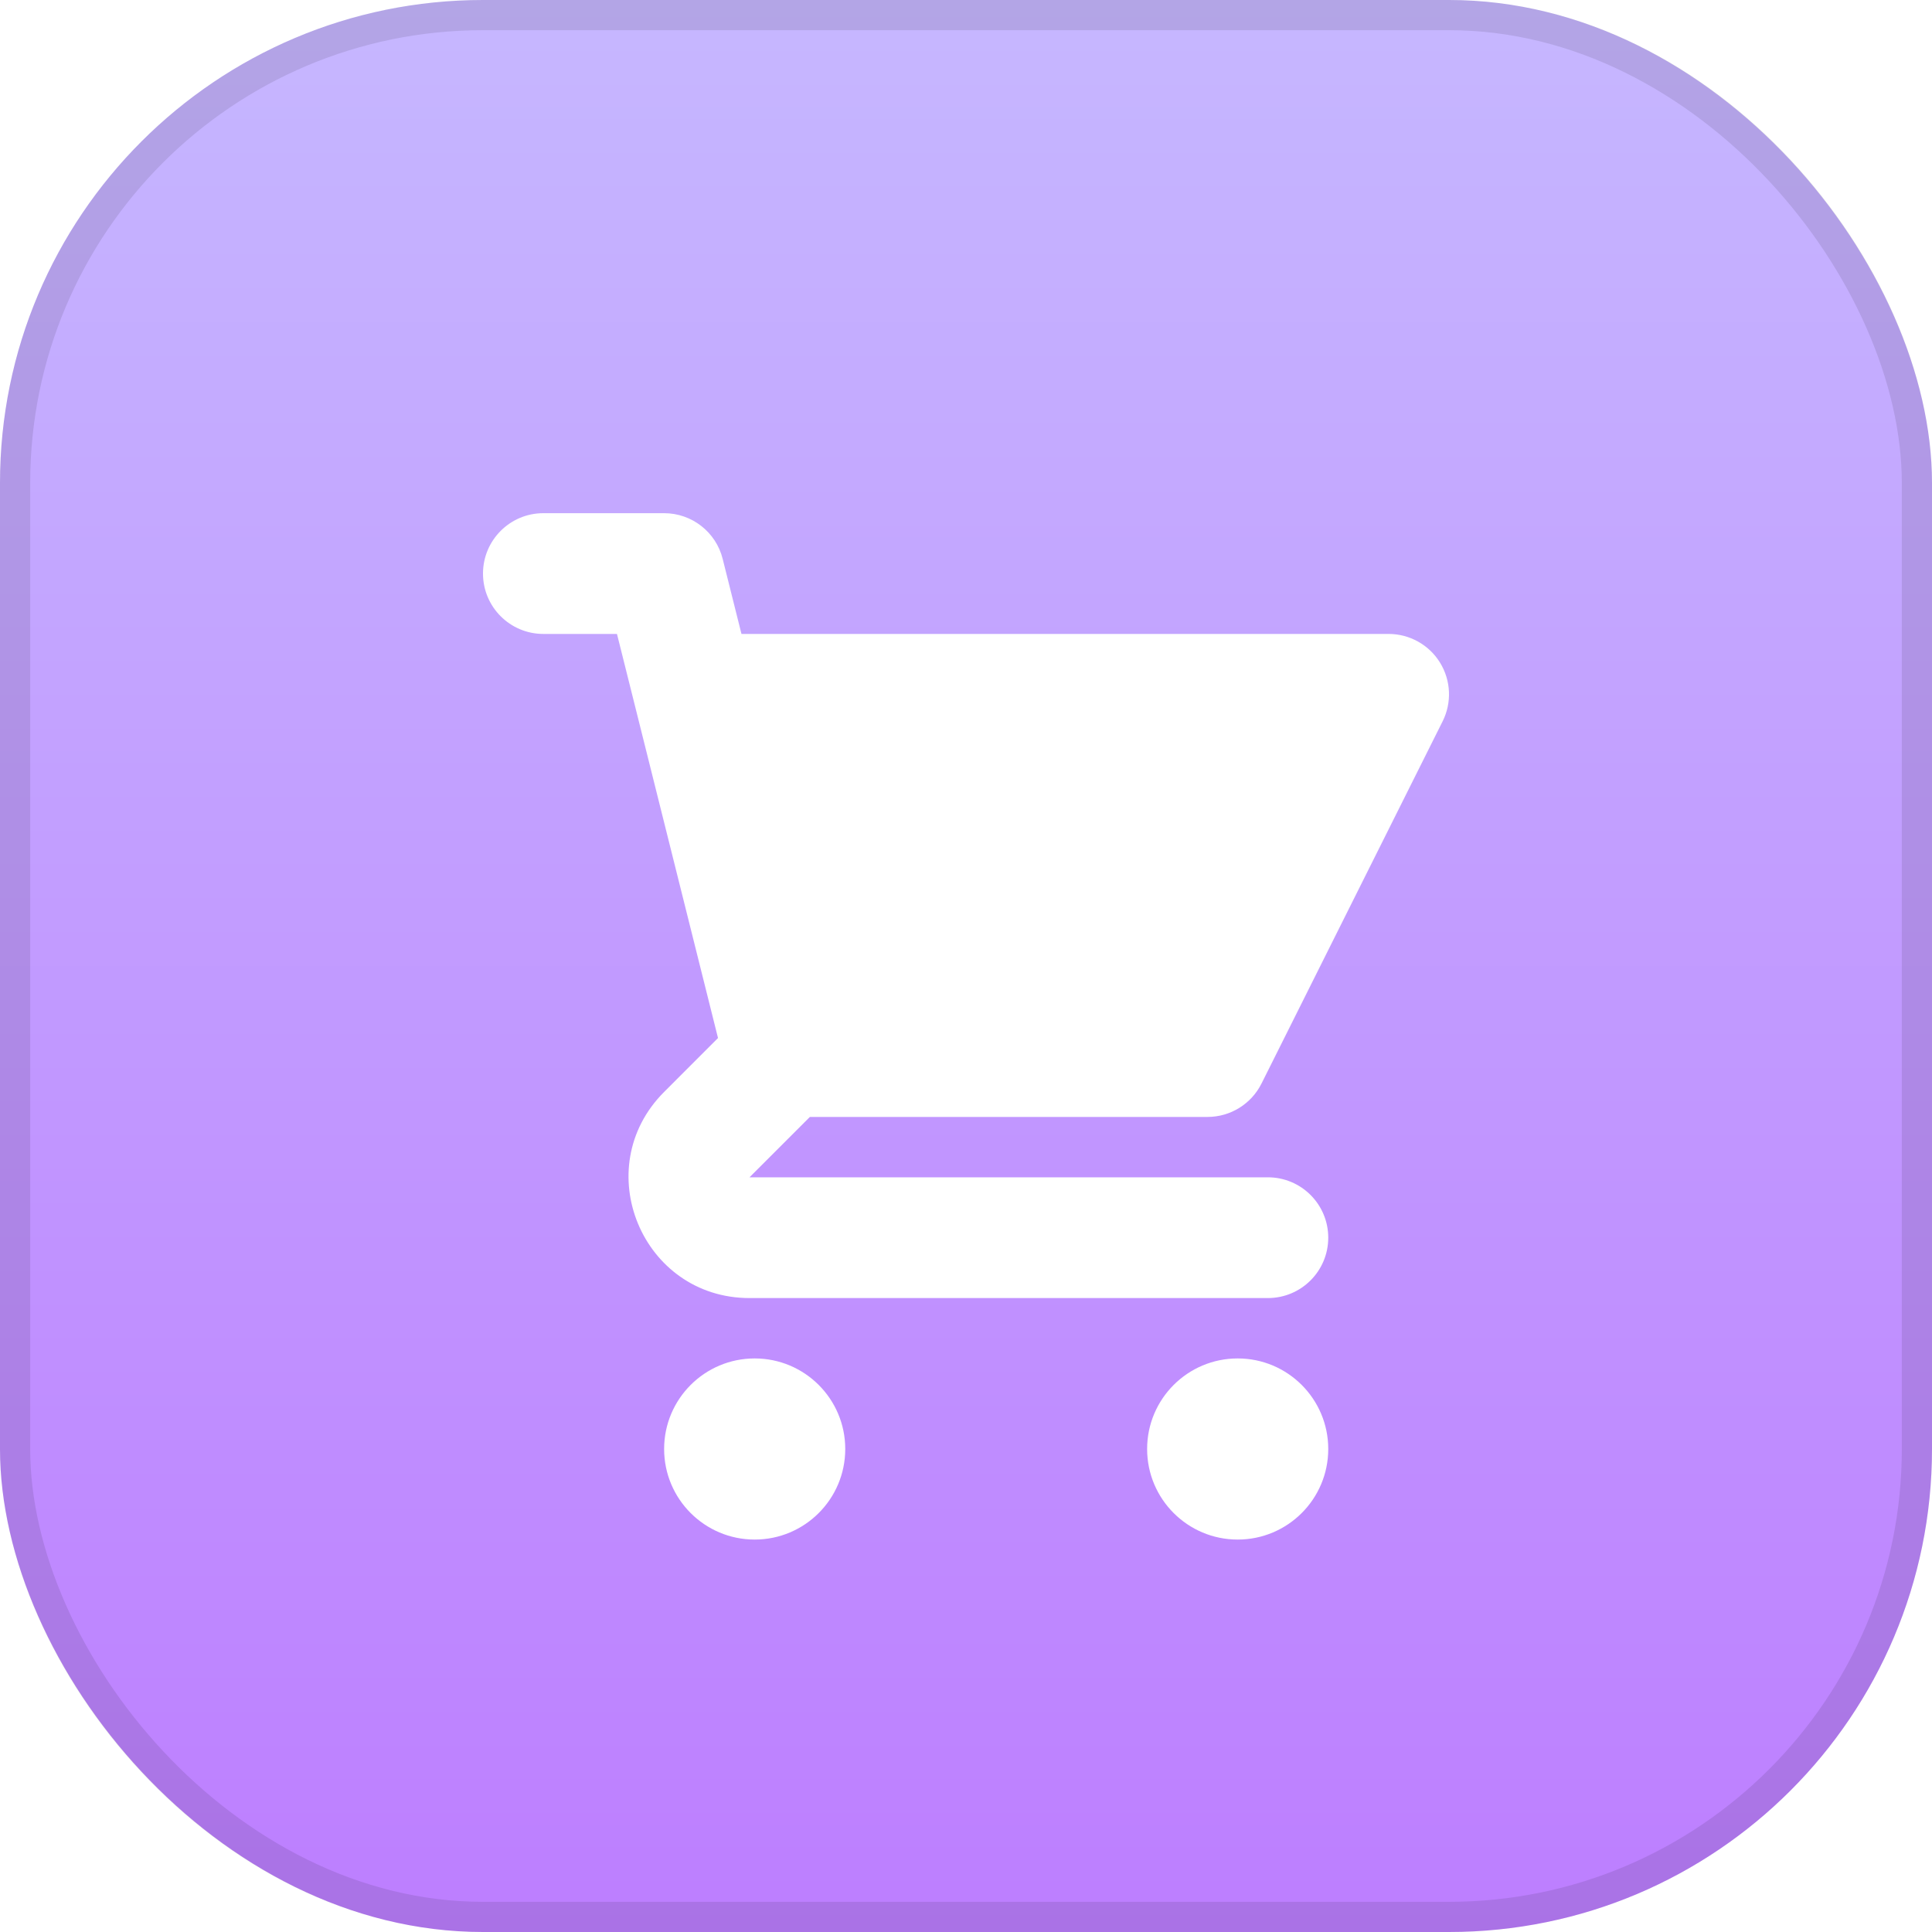
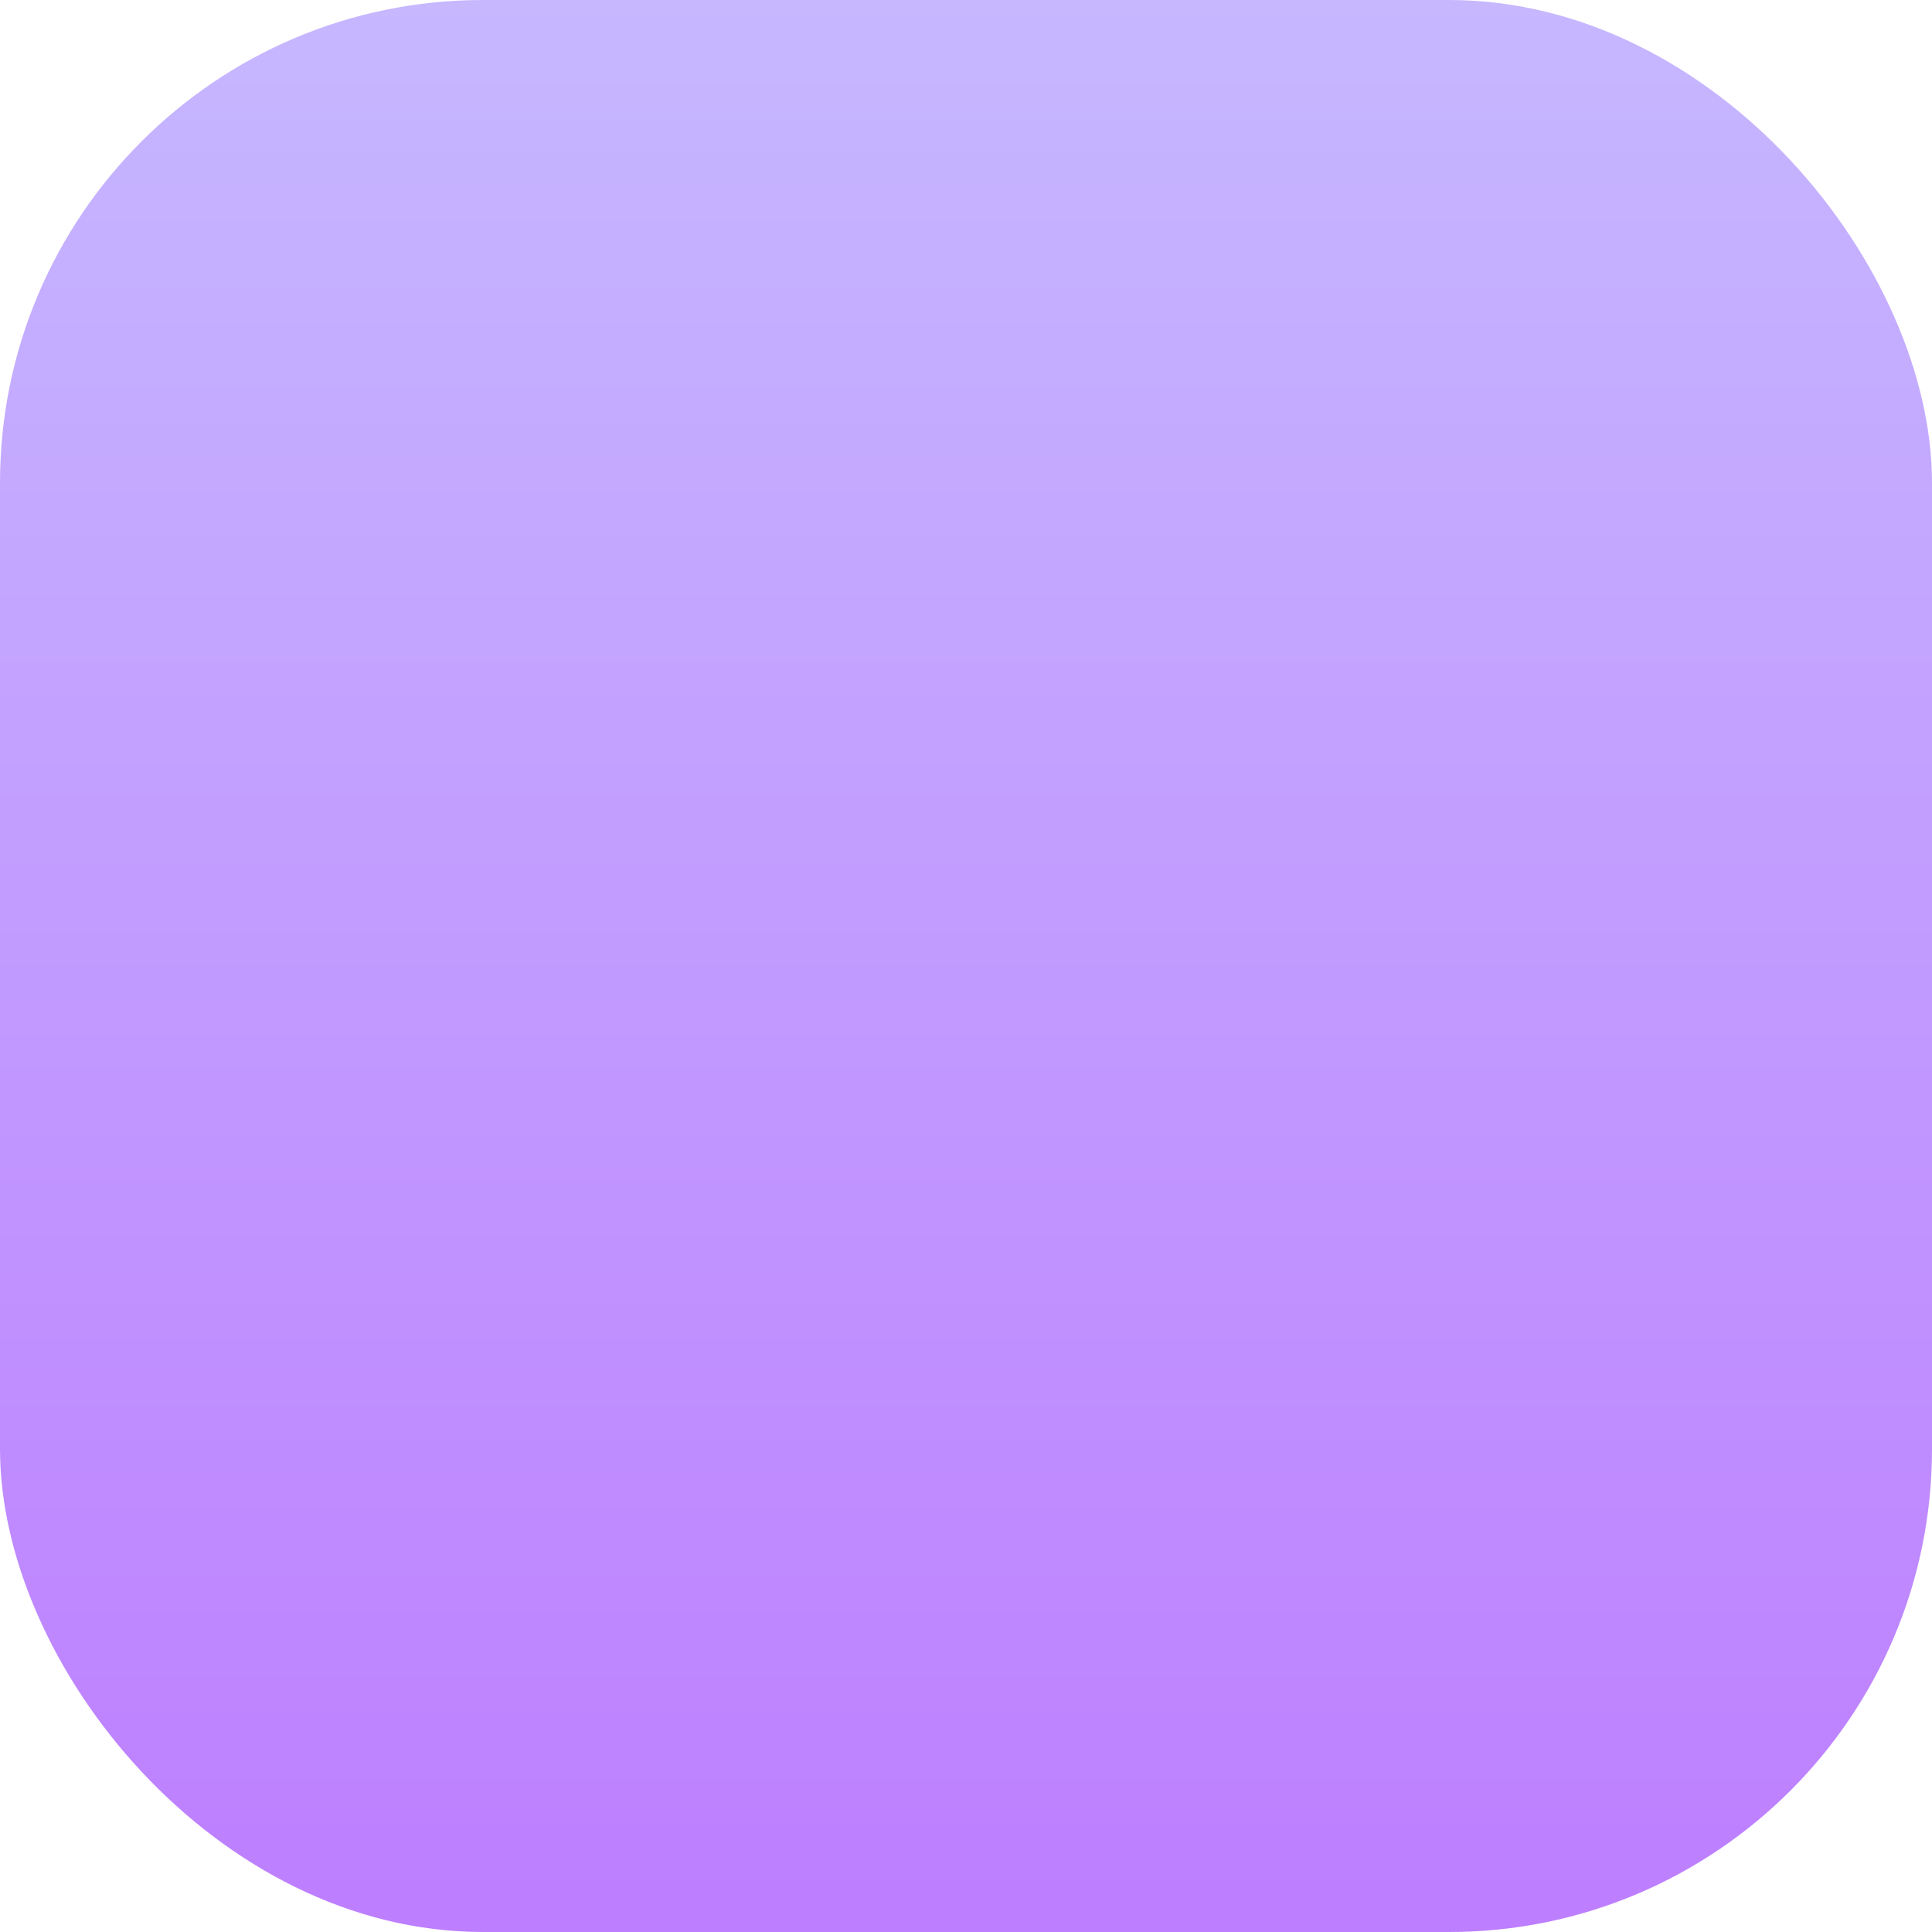
<svg xmlns="http://www.w3.org/2000/svg" width="64" height="64" viewBox="0 0 64 64" fill="none">
  <rect width="64" height="64" rx="16" fill="url(#paint0_linear_2024_4185)" />
  <g clip-path="url(#clip0_2024_4185)">
    <g filter="url(#filter0_dd_2024_4185)">
-       <path d="M18 14C16.895 14 16 14.895 16 16C16 17.105 16.895 18 18 18H20.438L21.05 20.445C21.056 20.473 21.063 20.501 21.071 20.529L23.785 31.386L22 33.172C19.48 35.691 21.265 40 24.828 40H42C43.105 40 44 39.105 44 38C44 36.895 43.105 36 42 36L24.828 36L26.828 34H40C40.758 34 41.45 33.572 41.789 32.894L47.789 20.894C48.099 20.274 48.066 19.538 47.701 18.948C47.337 18.359 46.693 18 46 18H24.562L23.94 15.515C23.718 14.625 22.918 14 22 14H18Z" fill="white" />
-       <path d="M44 45C44 46.657 42.657 48 41 48C39.343 48 38 46.657 38 45C38 43.343 39.343 42 41 42C42.657 42 44 43.343 44 45Z" fill="white" />
-       <path d="M25 48C26.657 48 28 46.657 28 45C28 43.343 26.657 42 25 42C23.343 42 22 43.343 22 45C22 46.657 23.343 48 25 48Z" fill="white" />
-     </g>
+       </g>
  </g>
-   <rect x="0.5" y="0.5" width="63" height="63" rx="15.5" stroke="black" stroke-opacity="0.1" />
  <defs>
    <filter id="filter0_dd_2024_4185" x="12" y="12" width="40" height="42" filterUnits="userSpaceOnUse" color-interpolation-filters="sRGB">
      <feFlood flood-opacity="0" result="BackgroundImageFix" />
      <feColorMatrix in="SourceAlpha" type="matrix" values="0 0 0 0 0 0 0 0 0 0 0 0 0 0 0 0 0 0 127 0" result="hardAlpha" />
      <feOffset dy="2" />
      <feGaussianBlur stdDeviation="2" />
      <feComposite in2="hardAlpha" operator="out" />
      <feColorMatrix type="matrix" values="0 0 0 0 0 0 0 0 0 0 0 0 0 0 0 0 0 0 0.1 0" />
      <feBlend mode="normal" in2="BackgroundImageFix" result="effect1_dropShadow_2024_4185" />
      <feColorMatrix in="SourceAlpha" type="matrix" values="0 0 0 0 0 0 0 0 0 0 0 0 0 0 0 0 0 0 127 0" result="hardAlpha" />
      <feOffset dy="1" />
      <feComposite in2="hardAlpha" operator="out" />
      <feColorMatrix type="matrix" values="0 0 0 0 0 0 0 0 0 0 0 0 0 0 0 0 0 0 0.1 0" />
      <feBlend mode="normal" in2="effect1_dropShadow_2024_4185" result="effect2_dropShadow_2024_4185" />
      <feBlend mode="normal" in="SourceGraphic" in2="effect2_dropShadow_2024_4185" result="shape" />
    </filter>
    <linearGradient id="paint0_linear_2024_4185" x1="32" y1="0" x2="32" y2="64" gradientUnits="userSpaceOnUse">
      <stop stop-color="#C6B7FF" />
      <stop offset="1" stop-color="#BD7EFF" />
    </linearGradient>
    <clipPath id="clip0_2024_4185">
-       <rect width="40" height="40" fill="white" transform="translate(12 12)" />
-     </clipPath>
+       </clipPath>
  </defs>
</svg>